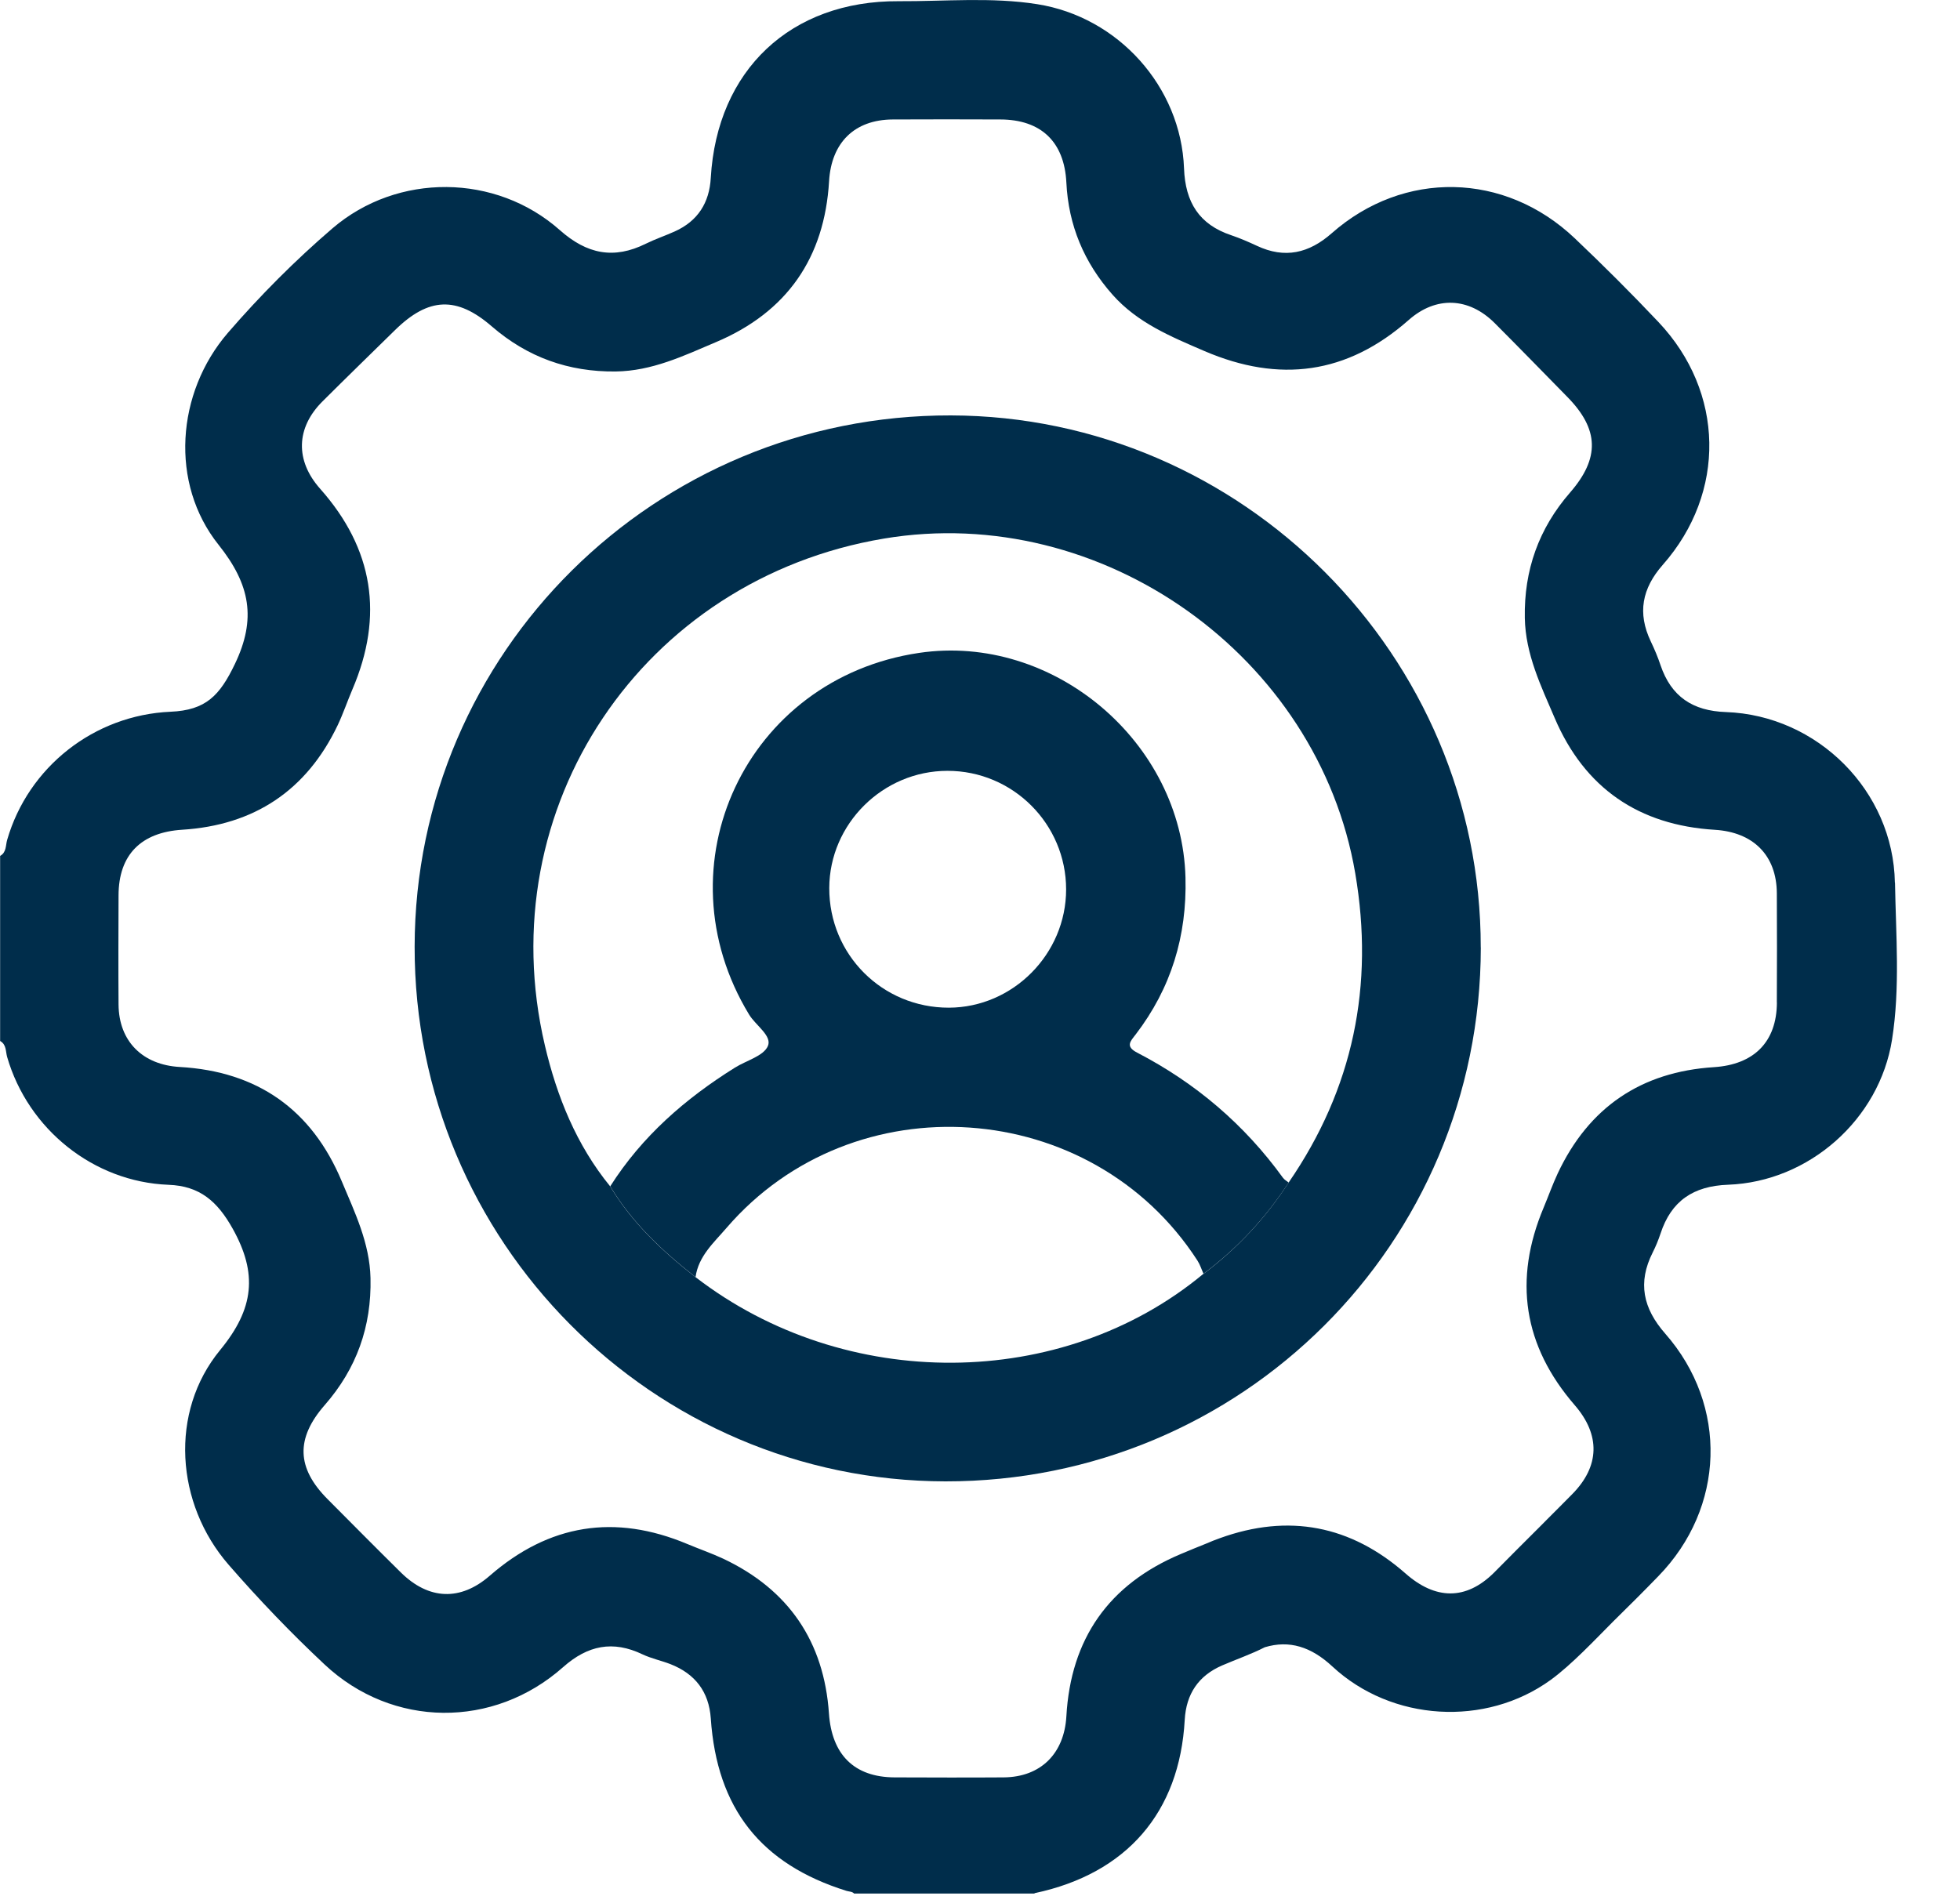
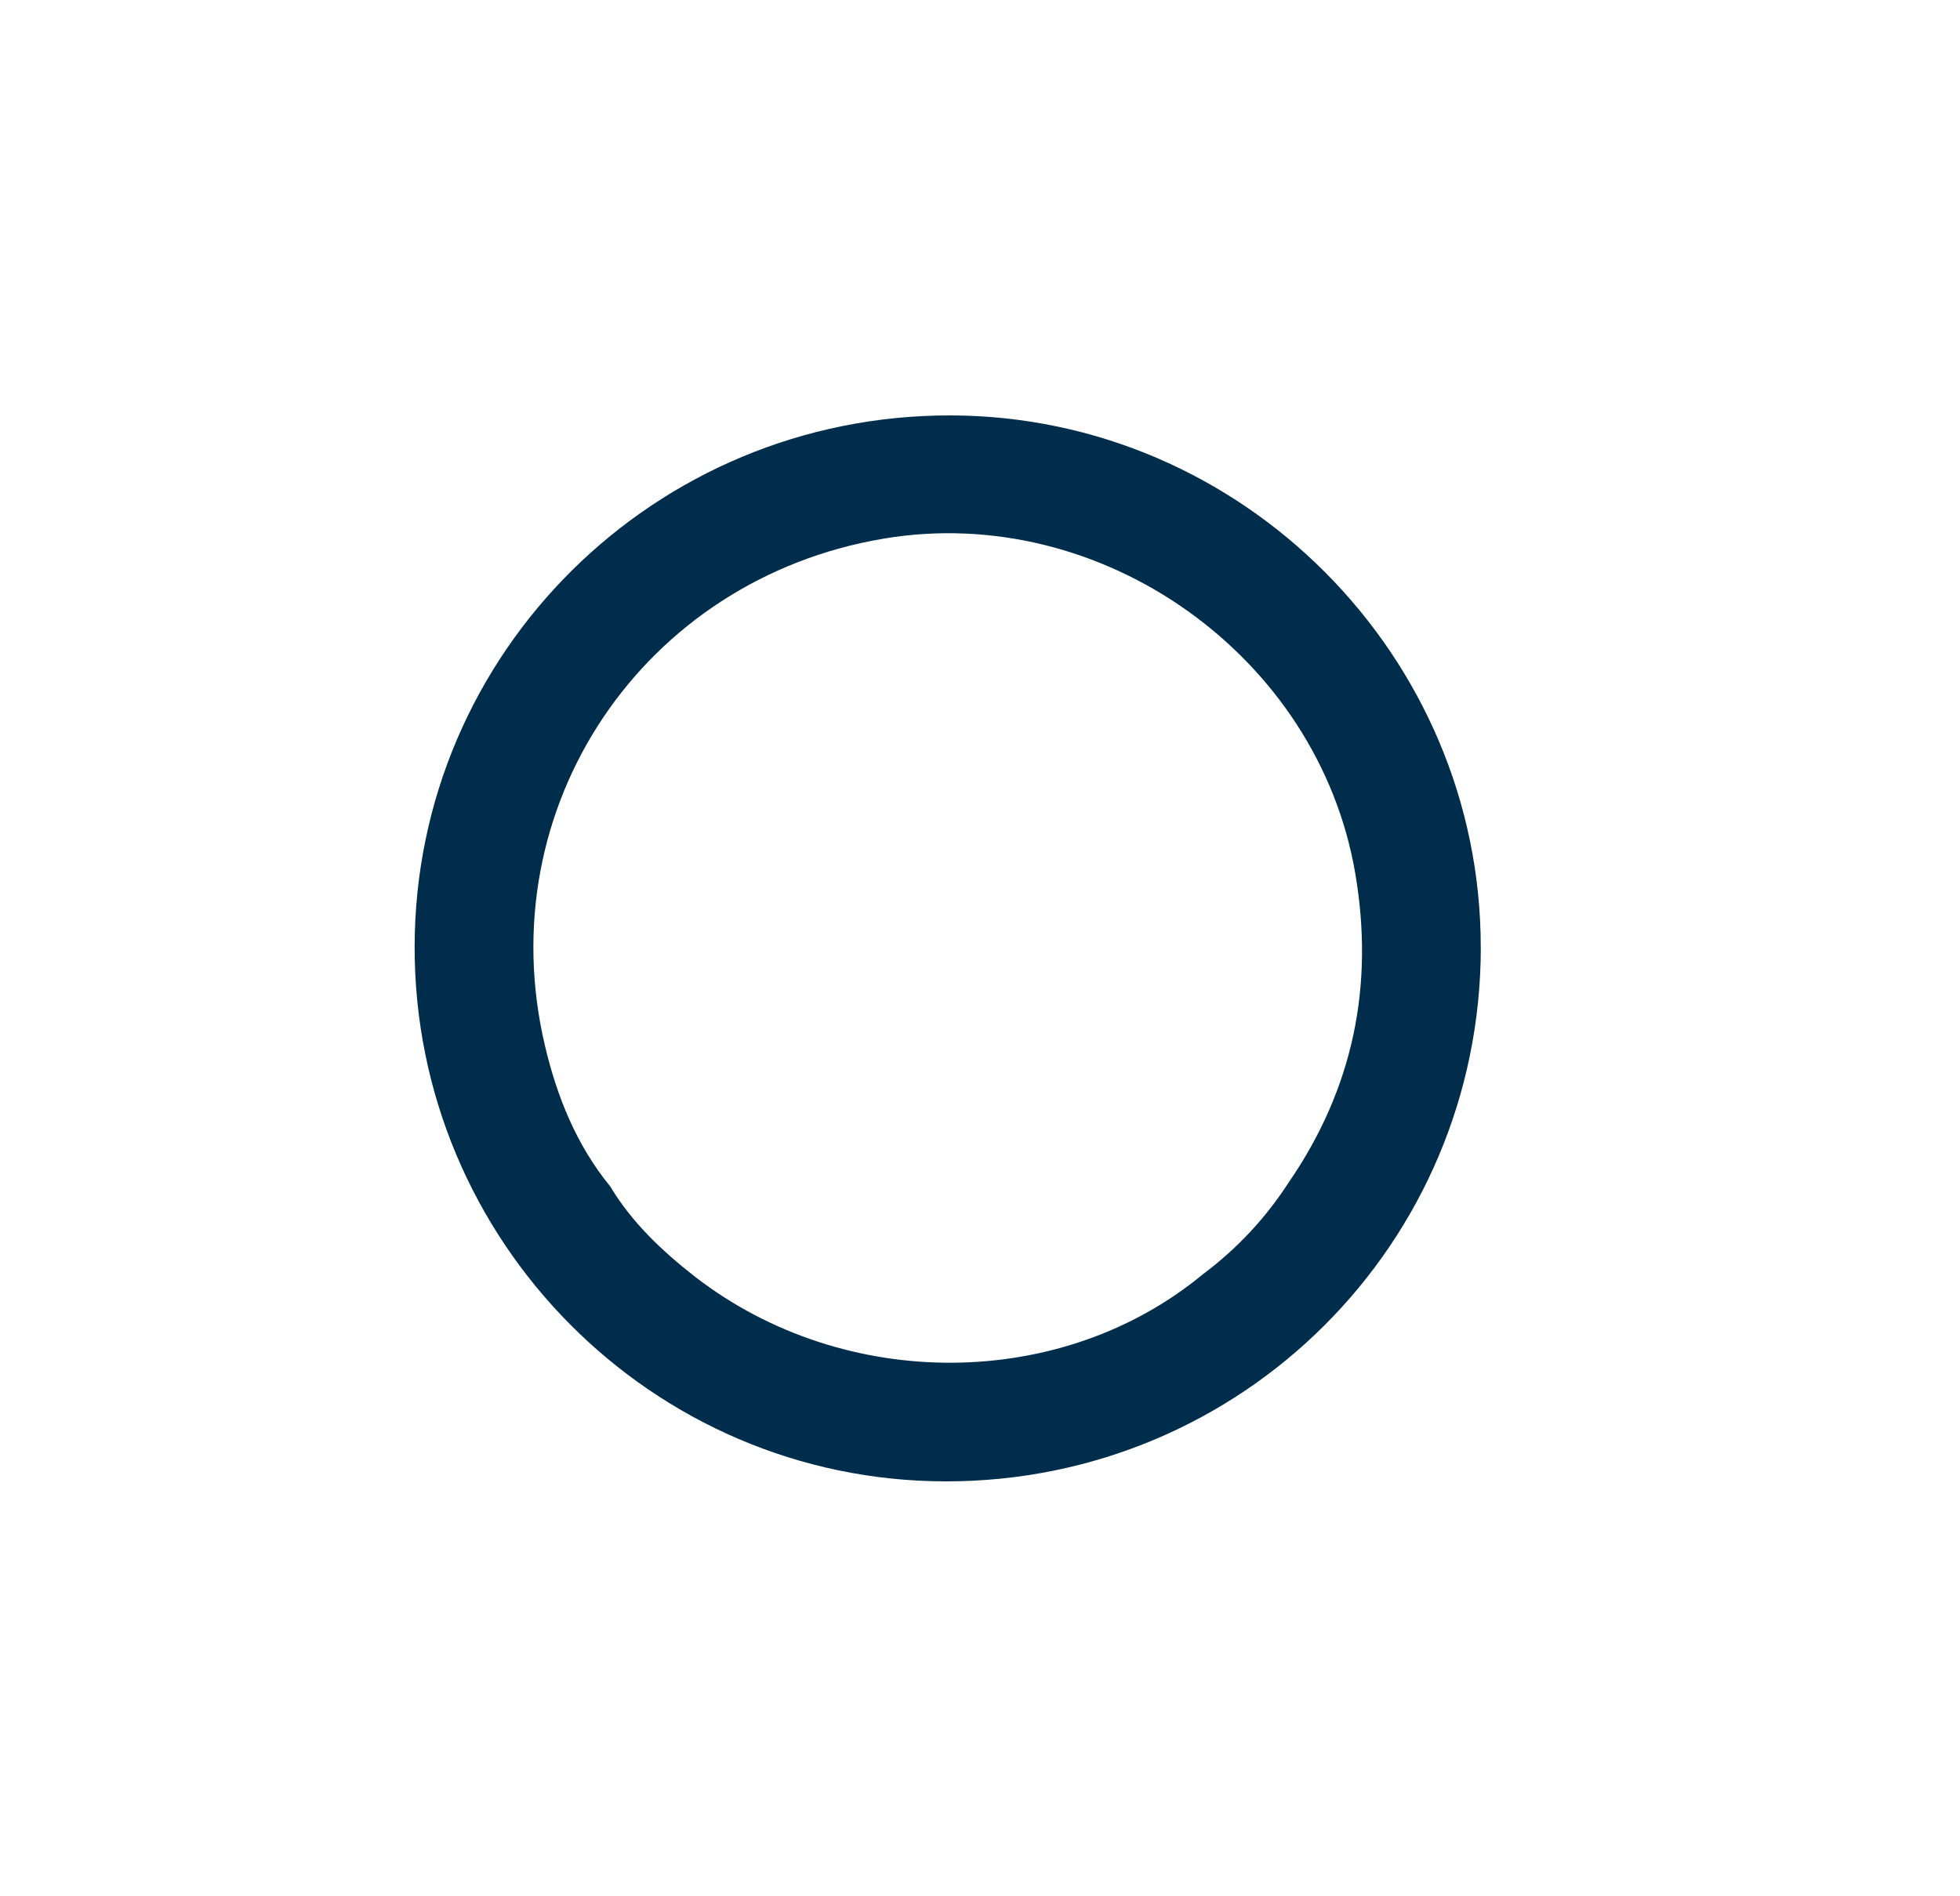
<svg xmlns="http://www.w3.org/2000/svg" width="31" height="30" viewBox="0 0 31 30" fill="none">
  <path d="M23.421 14.989C23.418 19.675 19.64 23.442 14.953 23.436C10.317 23.429 6.55 19.633 6.558 14.975C6.565 10.321 10.36 6.561 15.039 6.572C19.647 6.583 23.423 10.375 23.42 14.988L23.421 14.989ZM19.034 20.153C19.568 19.752 20.018 19.27 20.381 18.709C21.404 17.223 21.738 15.59 21.435 13.816C20.848 10.378 17.428 7.945 13.984 8.52C10.161 9.159 7.734 12.777 8.618 16.539C8.808 17.348 9.116 18.114 9.651 18.769C9.997 19.345 10.477 19.796 11.001 20.205C13.367 22.03 16.8 22.008 19.033 20.153H19.034Z" fill="#002D4B" />
-   <path d="M9.651 18.769C10.152 17.979 10.837 17.382 11.623 16.891C11.803 16.778 12.076 16.708 12.145 16.549C12.215 16.387 11.952 16.223 11.848 16.051C10.413 13.688 11.8 10.734 14.537 10.329C16.662 10.015 18.695 11.741 18.75 13.884C18.774 14.809 18.523 15.633 17.962 16.366C17.88 16.472 17.794 16.554 17.985 16.653C18.909 17.132 19.682 17.79 20.293 18.635C20.315 18.665 20.352 18.684 20.382 18.708C20.019 19.269 19.569 19.75 19.035 20.151C19.003 20.081 18.98 20.005 18.938 19.941C17.265 17.355 13.499 17.093 11.49 19.427C11.292 19.658 11.047 19.872 11.001 20.204C10.478 19.794 9.997 19.344 9.651 18.767V18.769ZM14.985 12.195C13.964 12.195 13.119 13.034 13.116 14.049C13.113 15.102 13.955 15.944 15.008 15.942C16.022 15.939 16.862 15.092 16.862 14.071C16.862 13.036 16.02 12.194 14.985 12.195Z" fill="#002D4B" />
-   <path d="M29.97 13.963C29.945 12.514 28.748 11.316 27.296 11.265C26.772 11.247 26.432 11.02 26.264 10.525C26.221 10.396 26.168 10.27 26.109 10.147C25.896 9.699 25.97 9.31 26.299 8.936C27.306 7.793 27.277 6.201 26.23 5.094C25.801 4.64 25.359 4.199 24.906 3.769C23.8 2.719 22.201 2.687 21.063 3.69C20.702 4.008 20.321 4.096 19.88 3.889C19.747 3.827 19.613 3.769 19.475 3.722C18.966 3.552 18.747 3.2 18.727 2.664C18.679 1.372 17.686 0.268 16.405 0.066C15.678 -0.049 14.944 0.023 14.214 0.019C12.503 0.009 11.341 1.111 11.242 2.813C11.22 3.208 11.037 3.497 10.673 3.661C10.523 3.729 10.364 3.782 10.216 3.855C9.709 4.107 9.283 4.021 8.855 3.641C7.843 2.743 6.288 2.73 5.259 3.612C4.667 4.12 4.114 4.676 3.604 5.266C2.787 6.214 2.682 7.649 3.457 8.619C3.959 9.248 4.057 9.792 3.715 10.505C3.475 11.005 3.257 11.236 2.697 11.26C1.489 11.313 0.447 12.133 0.113 13.288C0.088 13.375 0.103 13.485 0.002 13.541V16.469C0.103 16.524 0.088 16.635 0.113 16.722C0.444 17.865 1.479 18.698 2.664 18.744C3.164 18.762 3.44 19.01 3.679 19.436C4.078 20.149 4.02 20.704 3.481 21.359C2.675 22.34 2.777 23.789 3.615 24.754C4.094 25.305 4.602 25.835 5.135 26.334C6.208 27.339 7.806 27.351 8.906 26.375C9.296 26.029 9.694 25.948 10.163 26.173C10.303 26.239 10.458 26.271 10.603 26.327C10.994 26.48 11.213 26.764 11.242 27.186C11.339 28.609 12.032 29.49 13.387 29.914C13.427 29.927 13.479 29.923 13.509 29.957H16.358C16.358 29.957 16.364 29.951 16.368 29.95C17.819 29.641 18.657 28.674 18.738 27.209C18.761 26.8 18.954 26.51 19.332 26.347C19.555 26.251 19.787 26.171 20.003 26.061C20.003 26.061 20.004 26.061 20.005 26.06C20.392 25.944 20.736 26.051 21.073 26.364C22.011 27.236 23.497 27.325 24.529 26.575C24.857 26.336 25.228 25.94 25.513 25.654C25.753 25.418 25.993 25.18 26.227 24.938C27.284 23.855 27.337 22.238 26.338 21.099C25.986 20.698 25.899 20.291 26.14 19.814C26.188 19.719 26.229 19.619 26.263 19.517C26.432 18.999 26.782 18.763 27.332 18.743C28.613 18.696 29.726 17.708 29.925 16.448C30.055 15.626 29.986 14.793 29.972 13.965L29.97 13.963ZM28.104 15.861C28.101 16.486 27.739 16.842 27.109 16.883C25.958 16.956 25.129 17.517 24.637 18.565C24.555 18.741 24.49 18.925 24.415 19.104C23.934 20.248 24.093 21.291 24.907 22.231C25.314 22.701 25.303 23.196 24.868 23.637C24.736 23.772 24.602 23.904 24.469 24.038C24.434 24.074 24.4 24.108 24.365 24.143C24.119 24.389 23.872 24.634 23.628 24.882C23.184 25.321 22.703 25.31 22.23 24.893C21.364 24.132 20.381 23.941 19.293 24.335C19.221 24.36 19.151 24.389 19.081 24.419C18.944 24.473 18.808 24.53 18.672 24.587C17.535 25.067 16.935 25.927 16.866 27.154C16.832 27.741 16.462 28.114 15.875 28.119C15.299 28.123 14.723 28.121 14.148 28.119C13.508 28.116 13.156 27.757 13.111 27.109C13.033 25.971 12.474 25.148 11.438 24.659C11.253 24.573 11.059 24.506 10.871 24.427C9.725 23.946 8.684 24.112 7.746 24.929C7.284 25.331 6.783 25.314 6.34 24.877C5.951 24.493 5.567 24.105 5.181 23.717C4.69 23.224 4.675 22.757 5.135 22.23C5.639 21.654 5.878 20.987 5.86 20.219C5.847 19.665 5.612 19.182 5.406 18.69C4.931 17.553 4.071 16.95 2.843 16.88C2.257 16.847 1.88 16.476 1.875 15.893C1.871 15.317 1.873 14.741 1.875 14.166C1.876 13.52 2.234 13.168 2.88 13.127C4.018 13.056 4.847 12.508 5.341 11.473C5.428 11.289 5.494 11.094 5.574 10.906C6.073 9.74 5.907 8.683 5.064 7.733C4.667 7.287 4.68 6.77 5.1 6.351C5.48 5.972 5.865 5.598 6.248 5.222C6.779 4.701 7.224 4.683 7.78 5.165C8.342 5.651 8.991 5.885 9.737 5.877C10.313 5.87 10.814 5.629 11.323 5.413C12.447 4.938 13.041 4.079 13.113 2.866C13.149 2.259 13.512 1.893 14.121 1.89C14.687 1.887 15.254 1.888 15.819 1.89C16.467 1.891 16.834 2.245 16.866 2.888C16.899 3.565 17.146 4.154 17.596 4.662C17.992 5.109 18.519 5.325 19.05 5.554C20.236 6.063 21.307 5.921 22.28 5.063C22.712 4.681 23.23 4.702 23.64 5.111C24.026 5.498 24.407 5.889 24.79 6.28C25.292 6.791 25.306 7.248 24.833 7.792C24.338 8.361 24.103 9.02 24.117 9.777C24.128 10.352 24.373 10.853 24.59 11.361C25.065 12.471 25.922 13.055 27.123 13.128C27.728 13.165 28.1 13.53 28.103 14.133C28.106 14.709 28.106 15.285 28.103 15.86L28.104 15.861Z" fill="#002D4B" />
</svg>